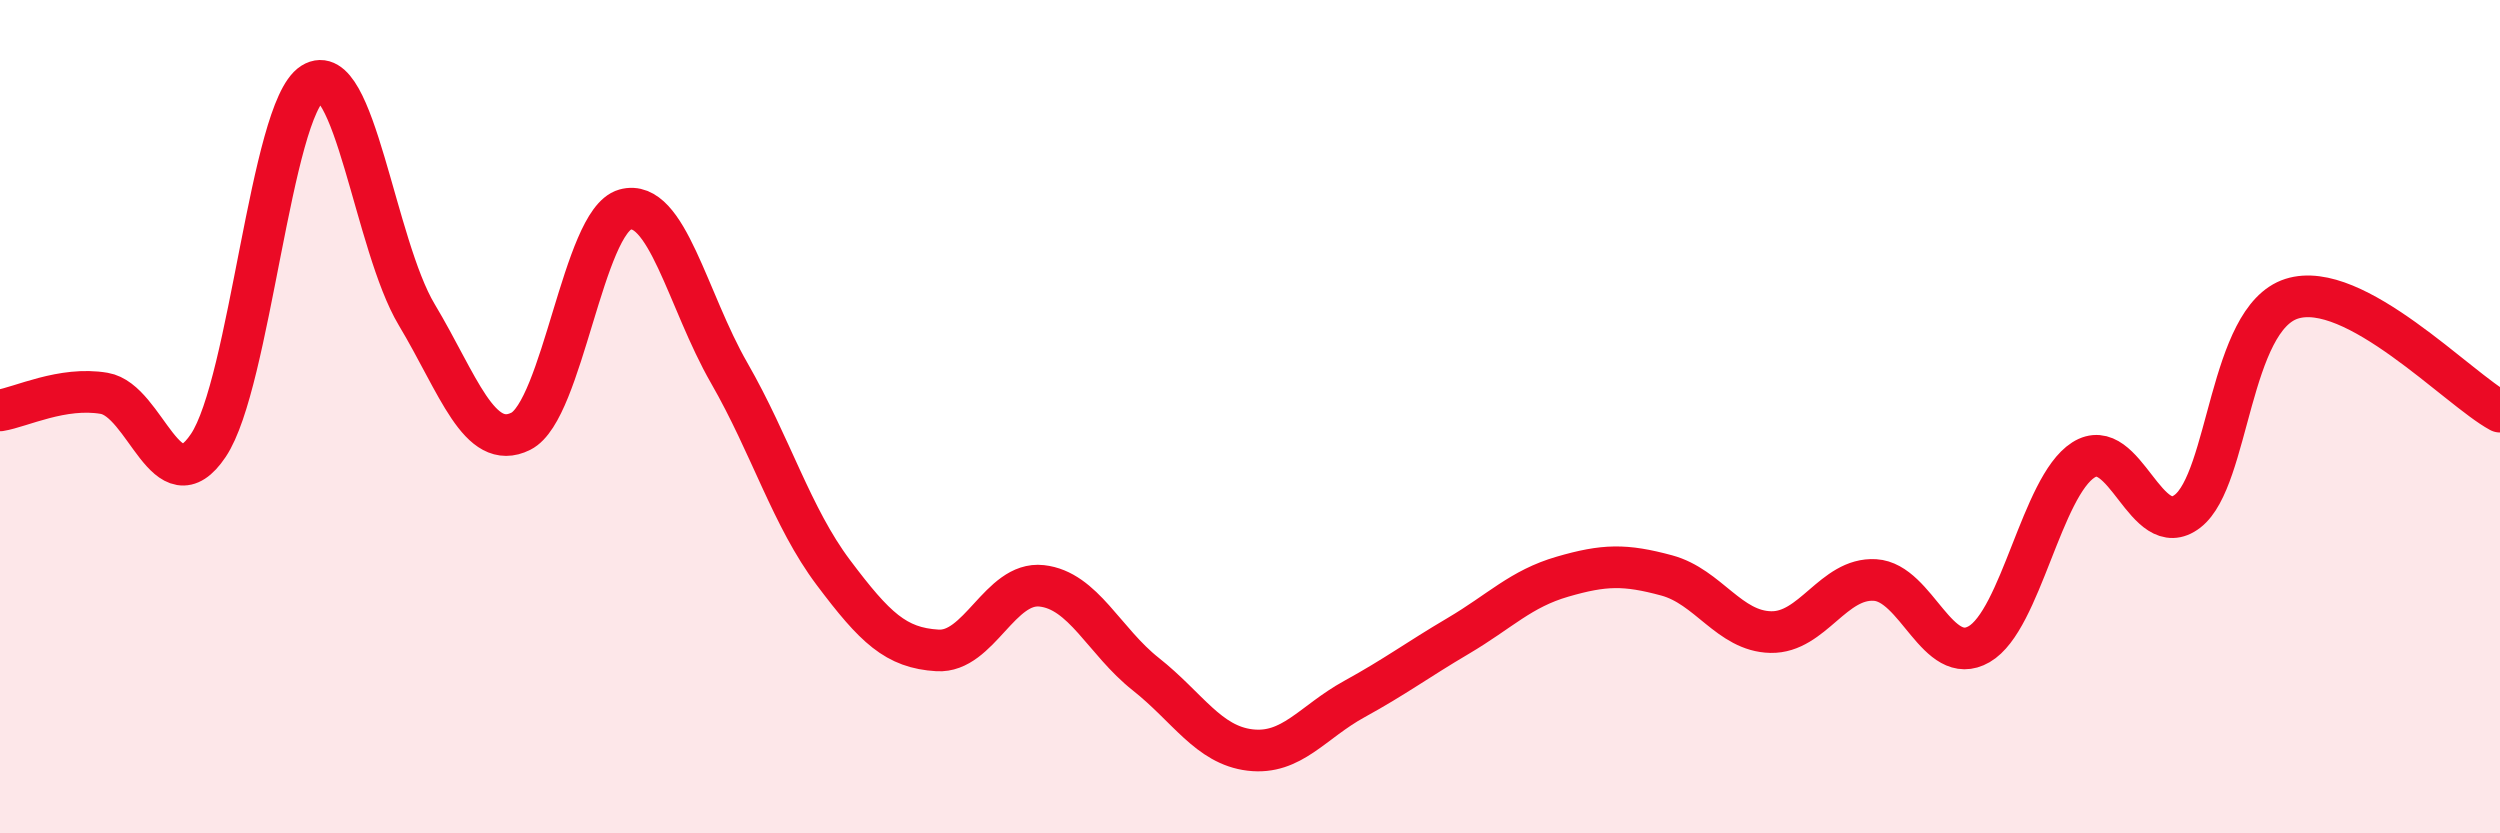
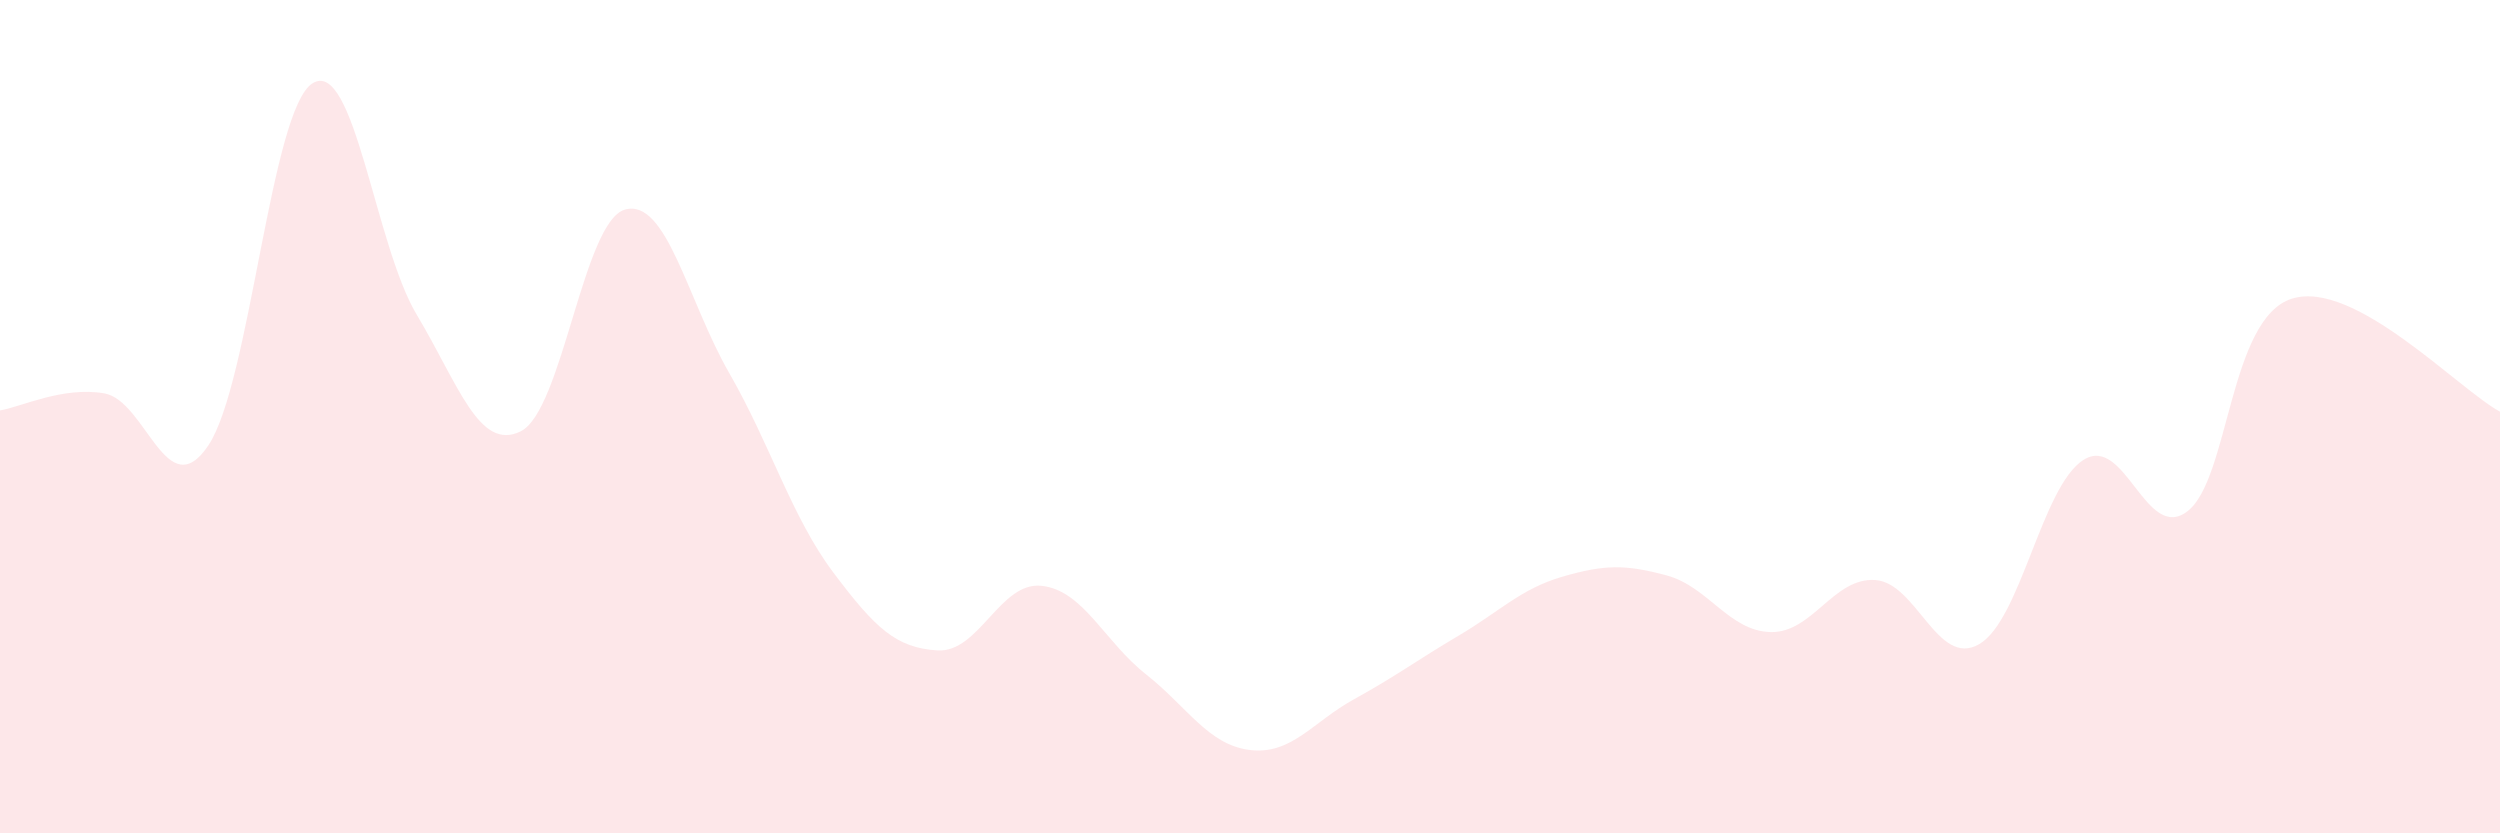
<svg xmlns="http://www.w3.org/2000/svg" width="60" height="20" viewBox="0 0 60 20">
  <path d="M 0,9.85 C 0.5,9.77 1.5,9.27 2.5,9.44 C 3.5,9.61 4,12.18 5,10.69 C 6,9.2 6.5,2.63 7.5,2 C 8.5,1.37 9,5.88 10,7.55 C 11,9.22 11.5,10.85 12.5,10.35 C 13.5,9.85 14,5.31 15,5.03 C 16,4.75 16.5,7.21 17.5,8.95 C 18.5,10.69 19,12.41 20,13.74 C 21,15.07 21.5,15.55 22.5,15.61 C 23.5,15.67 24,13.95 25,14.06 C 26,14.17 26.5,15.39 27.5,16.18 C 28.5,16.97 29,17.88 30,18 C 31,18.12 31.5,17.33 32.5,16.78 C 33.5,16.23 34,15.85 35,15.26 C 36,14.67 36.5,14.13 37.5,13.84 C 38.5,13.55 39,13.54 40,13.81 C 41,14.08 41.5,15.15 42.5,15.17 C 43.5,15.19 44,13.86 45,13.92 C 46,13.98 46.5,16.04 47.5,15.46 C 48.5,14.88 49,11.68 50,11.04 C 51,10.4 51.5,13.04 52.5,12.27 C 53.5,11.5 53.5,7.65 55,7.17 C 56.5,6.69 59,9.34 60,9.88L60 20L0 20Z" fill="#EB0A25" opacity="0.1" stroke-linecap="round" stroke-linejoin="round" />
-   <path d="M 0,9.85 C 0.5,9.77 1.5,9.27 2.5,9.44 C 3.5,9.61 4,12.18 5,10.69 C 6,9.2 6.5,2.63 7.5,2 C 8.5,1.37 9,5.88 10,7.55 C 11,9.22 11.5,10.85 12.5,10.35 C 13.5,9.85 14,5.31 15,5.03 C 16,4.75 16.5,7.21 17.5,8.95 C 18.5,10.69 19,12.41 20,13.74 C 21,15.07 21.5,15.55 22.5,15.61 C 23.5,15.67 24,13.95 25,14.06 C 26,14.17 26.5,15.39 27.5,16.18 C 28.5,16.97 29,17.88 30,18 C 31,18.12 31.5,17.33 32.5,16.78 C 33.5,16.23 34,15.85 35,15.26 C 36,14.67 36.5,14.13 37.5,13.84 C 38.5,13.55 39,13.54 40,13.81 C 41,14.08 41.5,15.15 42.5,15.17 C 43.5,15.19 44,13.86 45,13.92 C 46,13.98 46.5,16.04 47.5,15.46 C 48.5,14.88 49,11.68 50,11.04 C 51,10.4 51.5,13.04 52.5,12.27 C 53.5,11.5 53.5,7.65 55,7.17 C 56.5,6.69 59,9.34 60,9.88" stroke="#EB0A25" stroke-width="1" fill="none" stroke-linecap="round" stroke-linejoin="round" />
</svg>